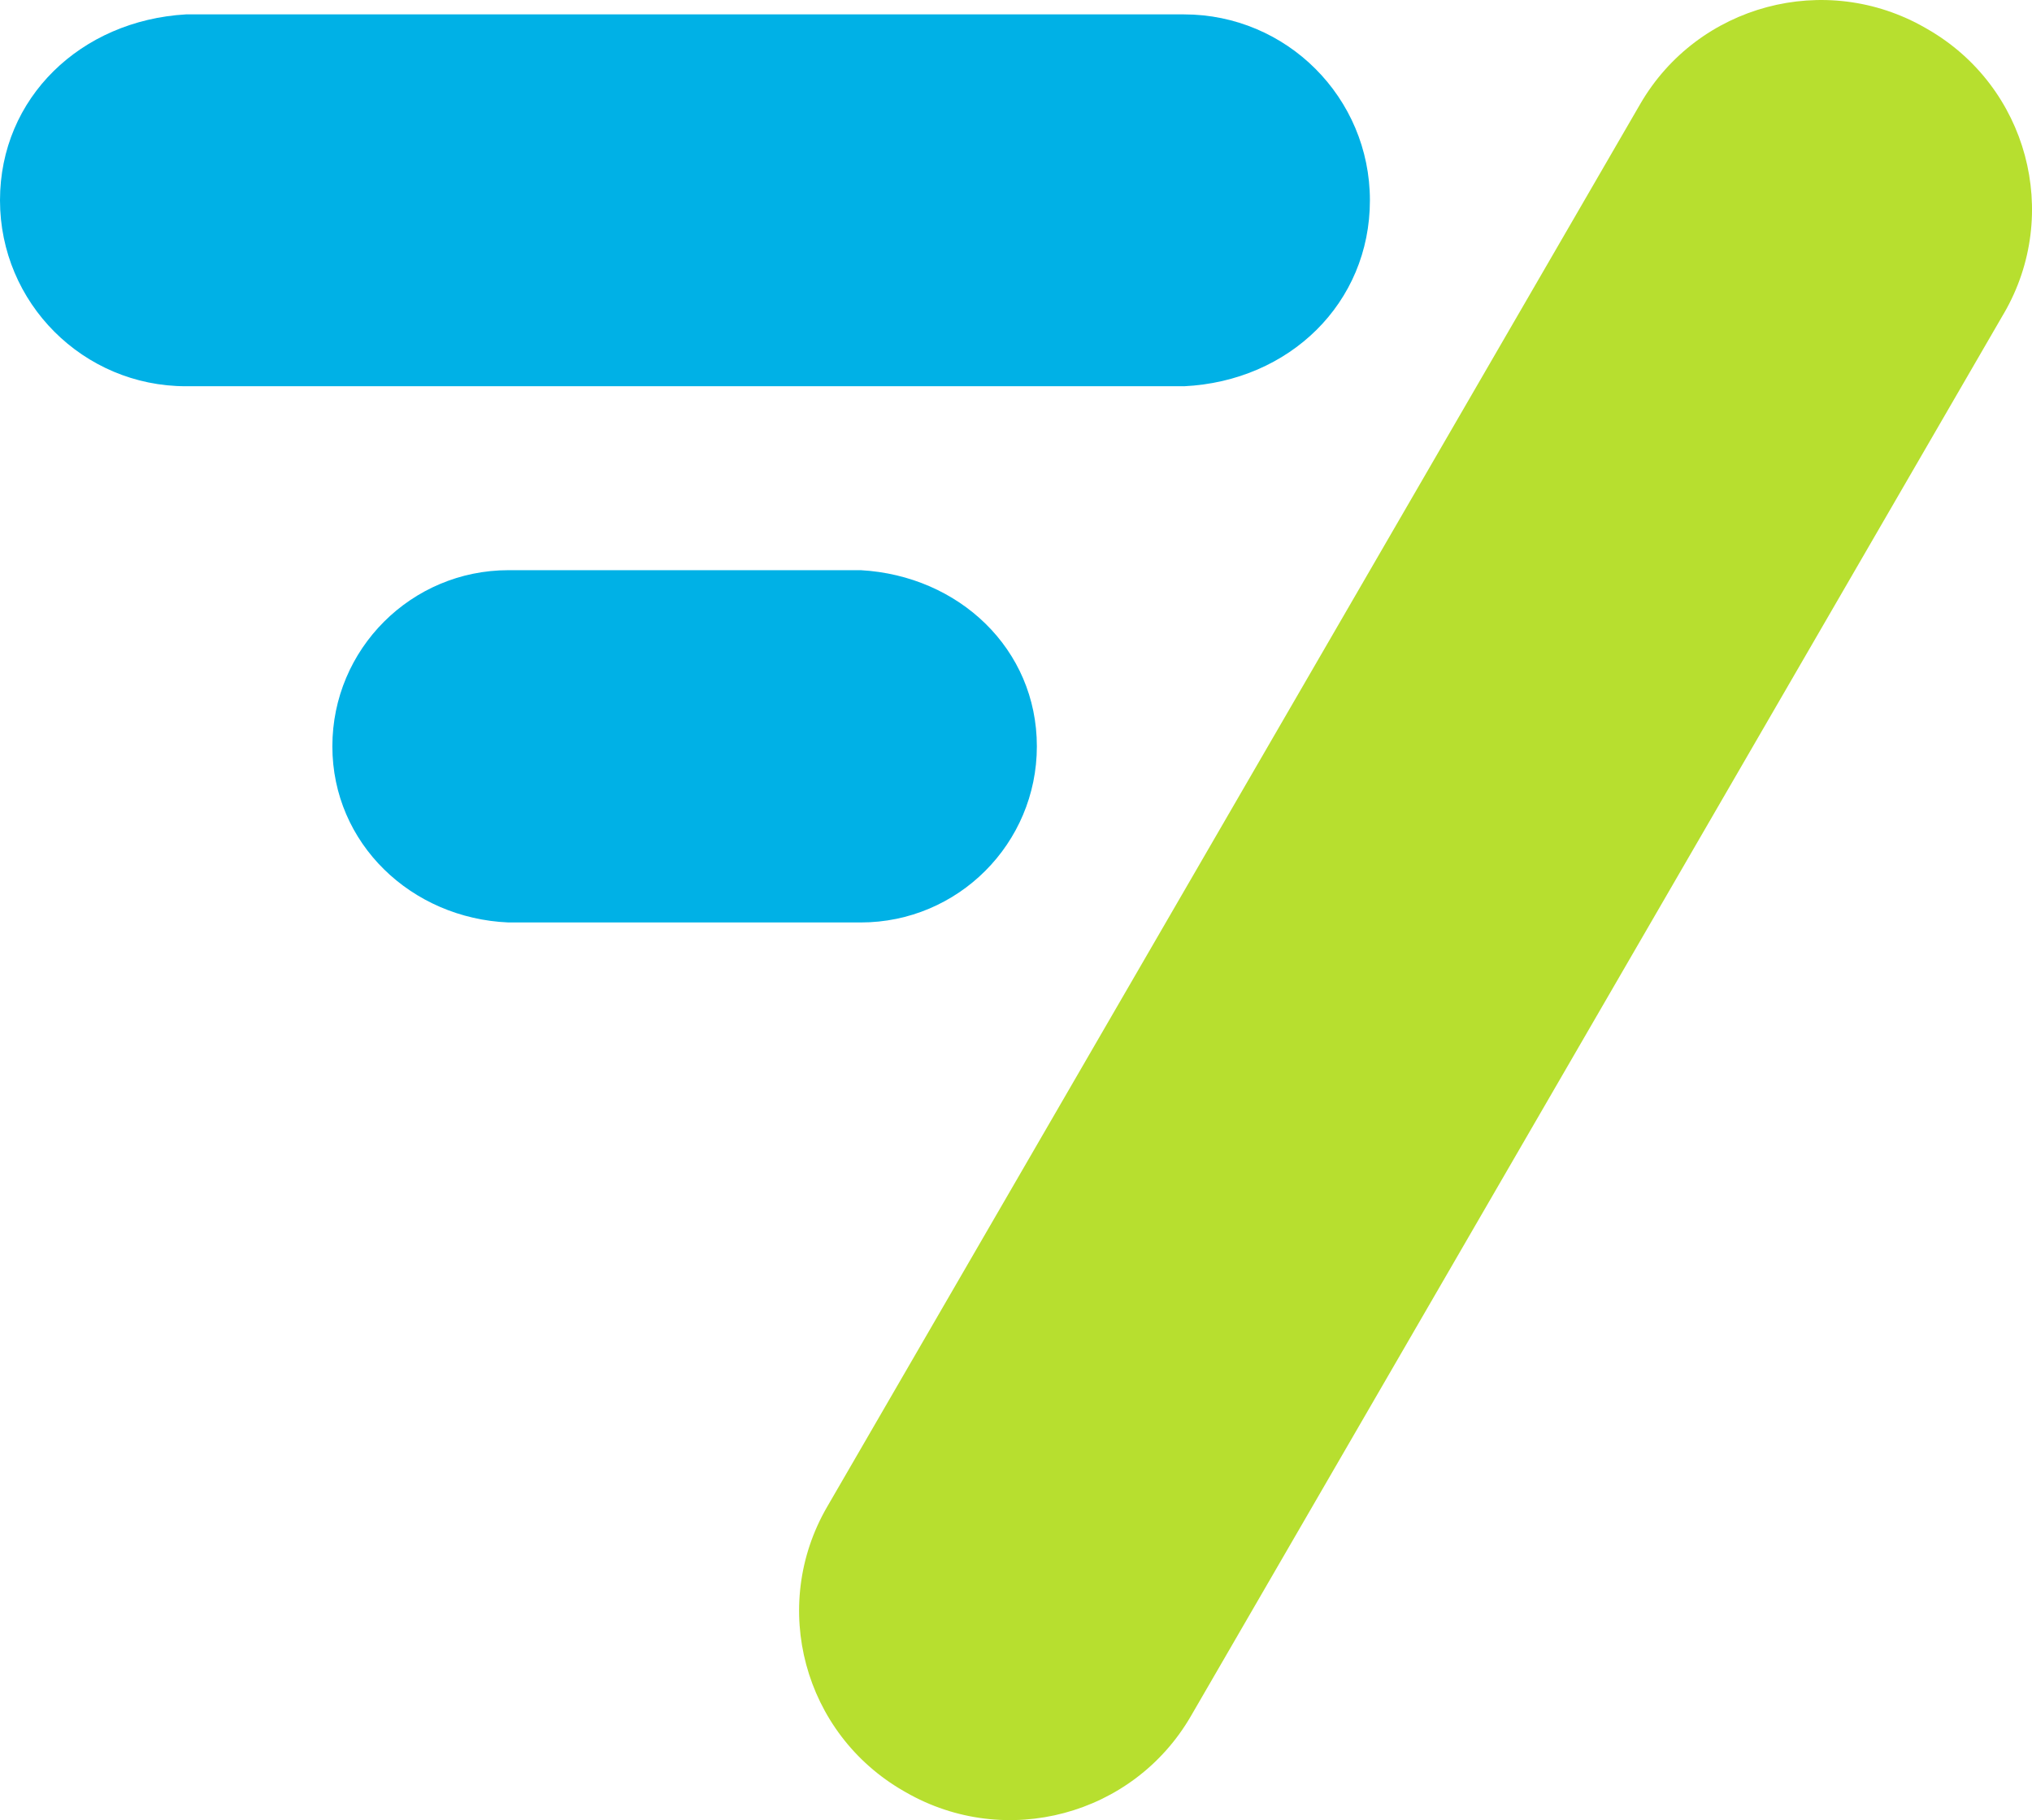
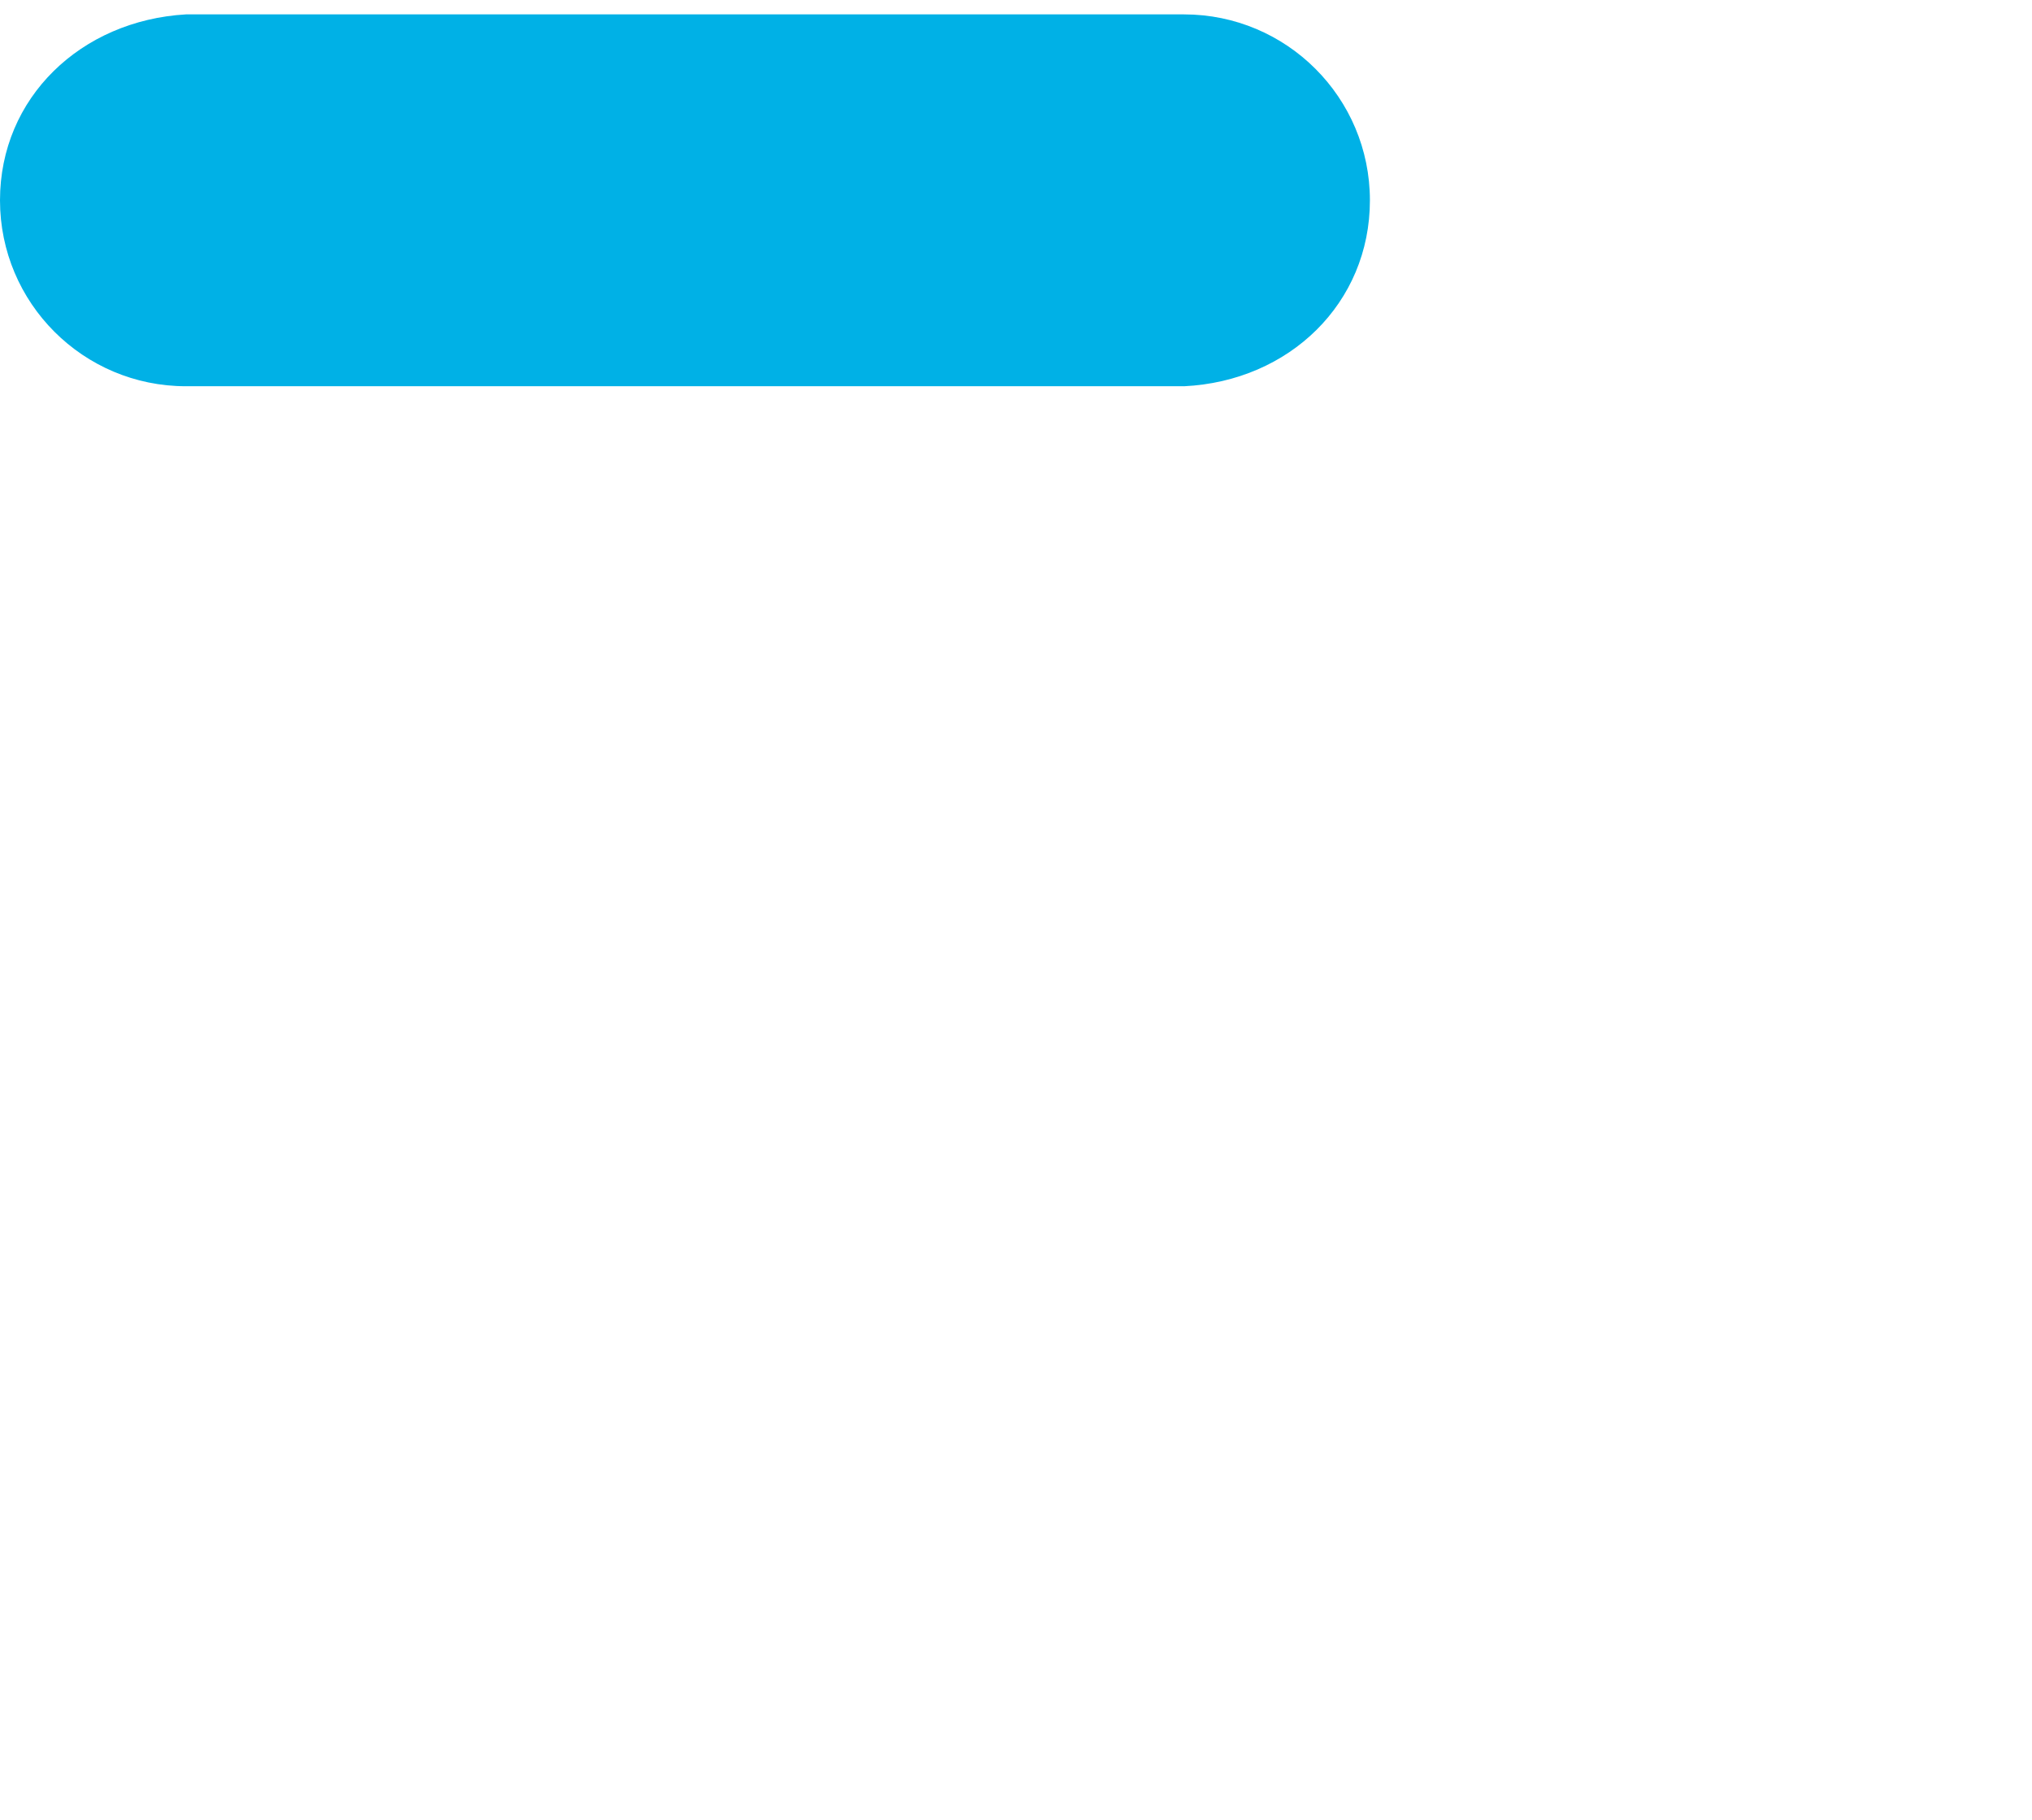
<svg xmlns="http://www.w3.org/2000/svg" version="1.1" width="978.94" height="876.8">
  <svg id="SvgjsSvg1013" data-name="Ebene 2" viewBox="0 0 978.94 876.8">
    <defs>
      <style>
      .cls-1 {
        fill: #00b1e6;
      }

      .cls-2 {
        fill: #b7df2f;
      }
    </style>
    </defs>
    <g id="SvgjsG1012" data-name="Ebene 1">
      <g>
-         <path id="SvgjsPath1011" data-name="Horizontal kurz" class="cls-1" d="M414.67,444.37h-169.7c-46.76-1.95-84.85-37.99-84.85-84.85h0c0-46.86,37.99-84.85,84.85-84.85h169.7c47.34,2.65,84.85,37.99,84.85,84.85h0c0,46.86-37.99,84.85-84.85,84.85Z" />
        <path id="SvgjsPath1010" data-name="Horizontal lang" class="cls-1" d="M570.39,186.06H89.57C40.1,186.06,0,145.96,0,96.5h0C0,47.03,39.01,9.86,89.57,6.93h480.83c49.47,0,89.57,40.1,89.57,89.57h0c0,49.47-38.75,87.12-89.57,89.57Z" />
-         <path id="SvgjsPath1009" class="cls-2" d="M965.45,150.88l-391.73,675.82c-27.77,47.91-89.27,64.32-137.37,36.66l-1.08-.62c-48.1-27.66-64.58-88.92-36.81-136.83L790.2,50.1c27.77-47.91,89.27-64.32,137.37-36.66l1.08.62c48.1,27.66,64.58,88.92,36.81,136.83Z" />
      </g>
    </g>
  </svg>
  <style>@media (prefers-color-scheme: light) { :root { filter: none; } }
@media (prefers-color-scheme: dark) { :root { filter: none; } }
</style>
</svg>